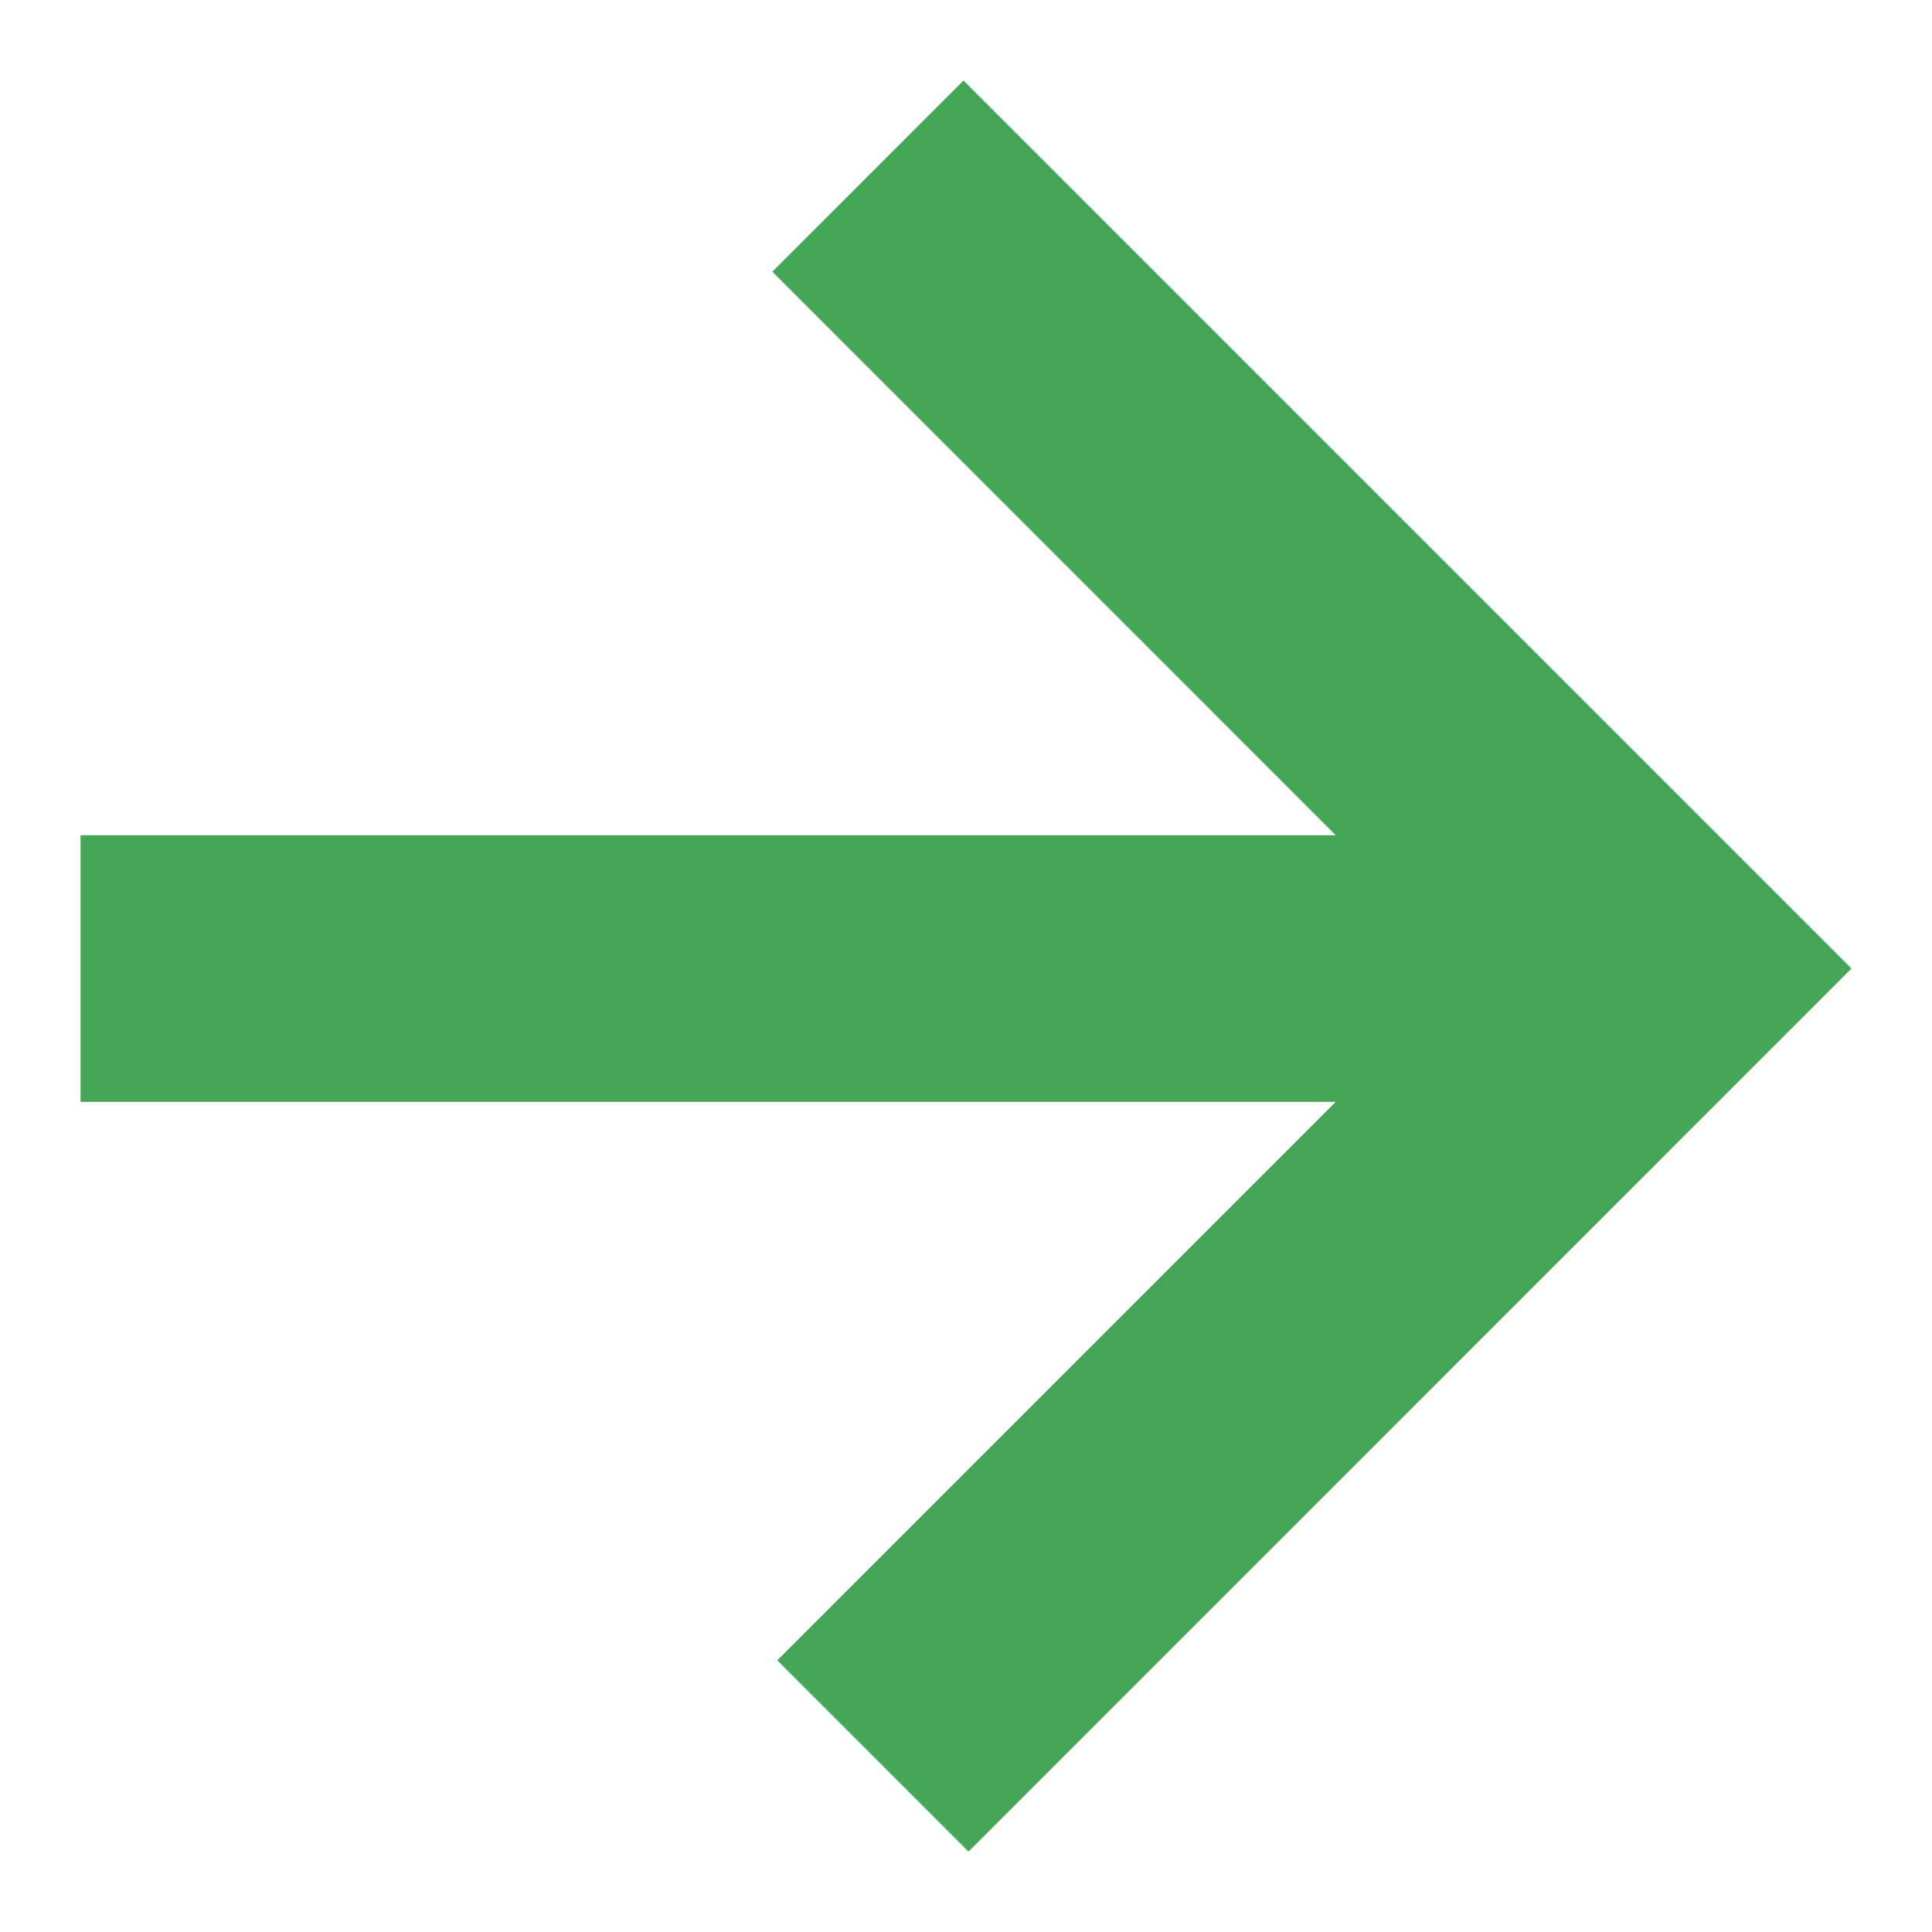
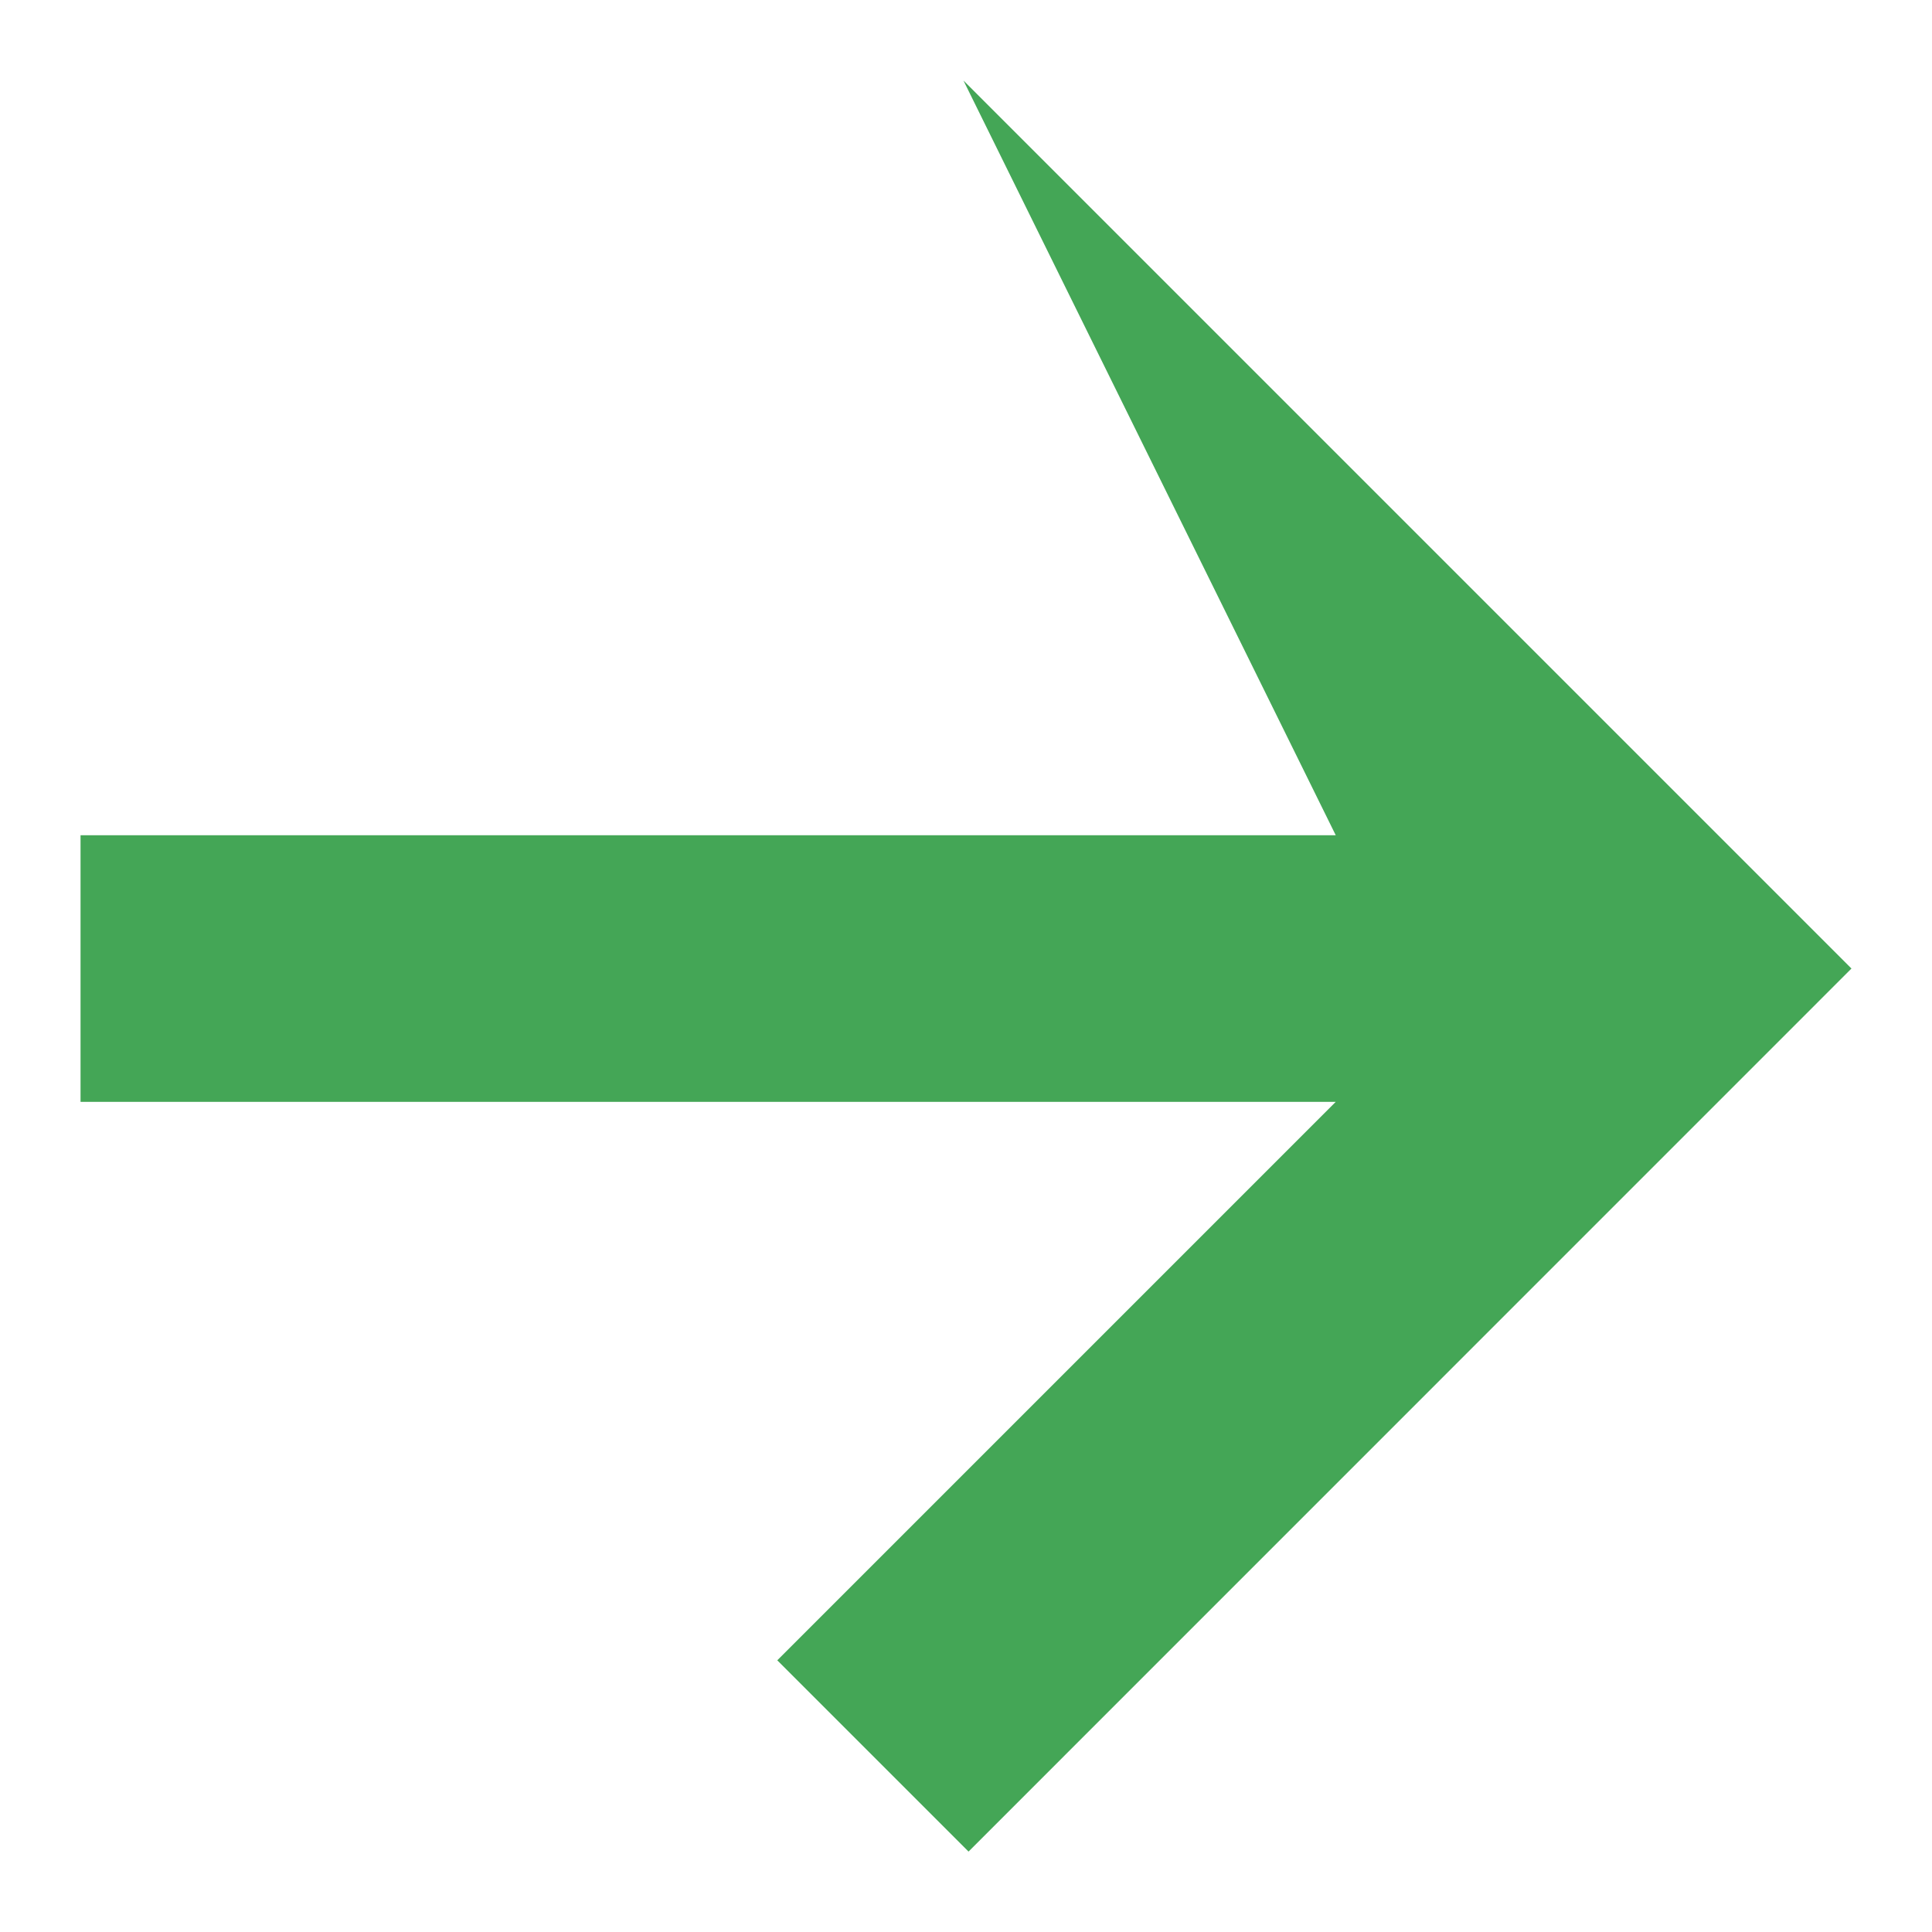
<svg xmlns="http://www.w3.org/2000/svg" width="16" height="16" viewBox="0 0 16 16" fill="none">
-   <path d="M11.062 9.125H0.667L0.667 6.917L11.062 6.917L6.396 2.25L7.979 0.667L15.333 8.021L8.021 15.334L6.437 13.75L11.062 9.125Z" fill="#44A656" />
+   <path d="M11.062 9.125H0.667L0.667 6.917L11.062 6.917L7.979 0.667L15.333 8.021L8.021 15.334L6.437 13.75L11.062 9.125Z" fill="#44A656" />
</svg>